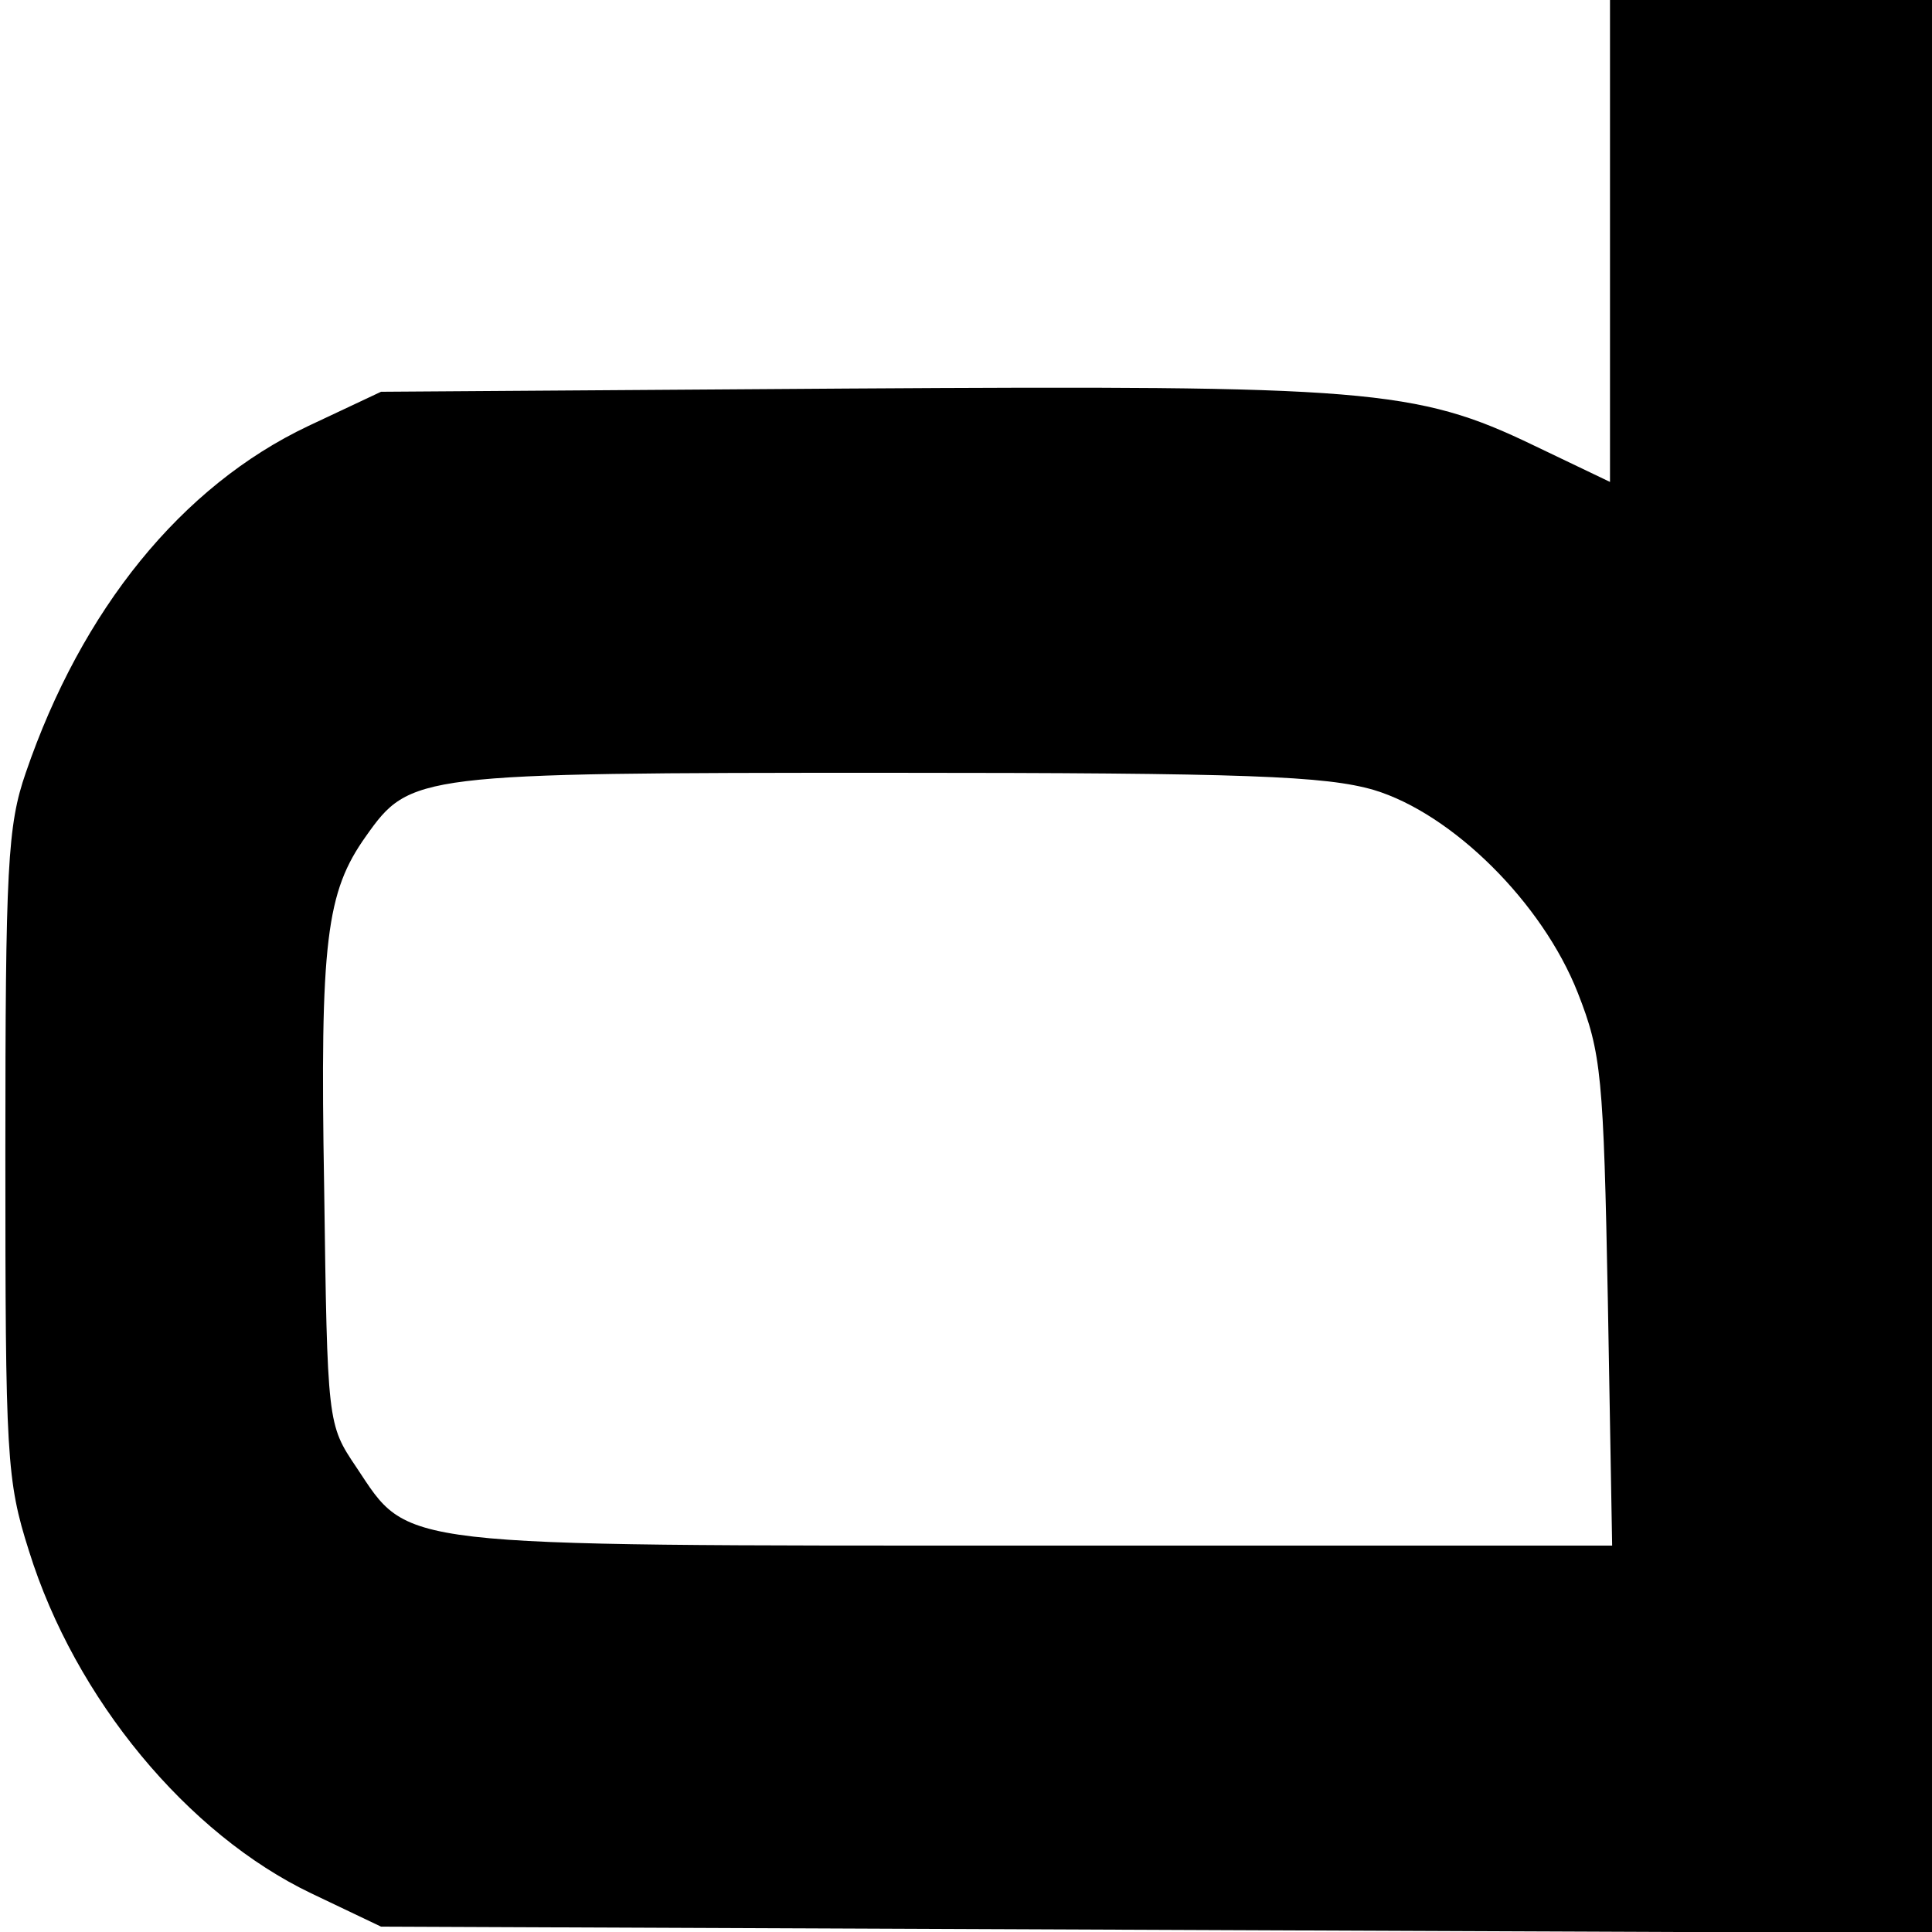
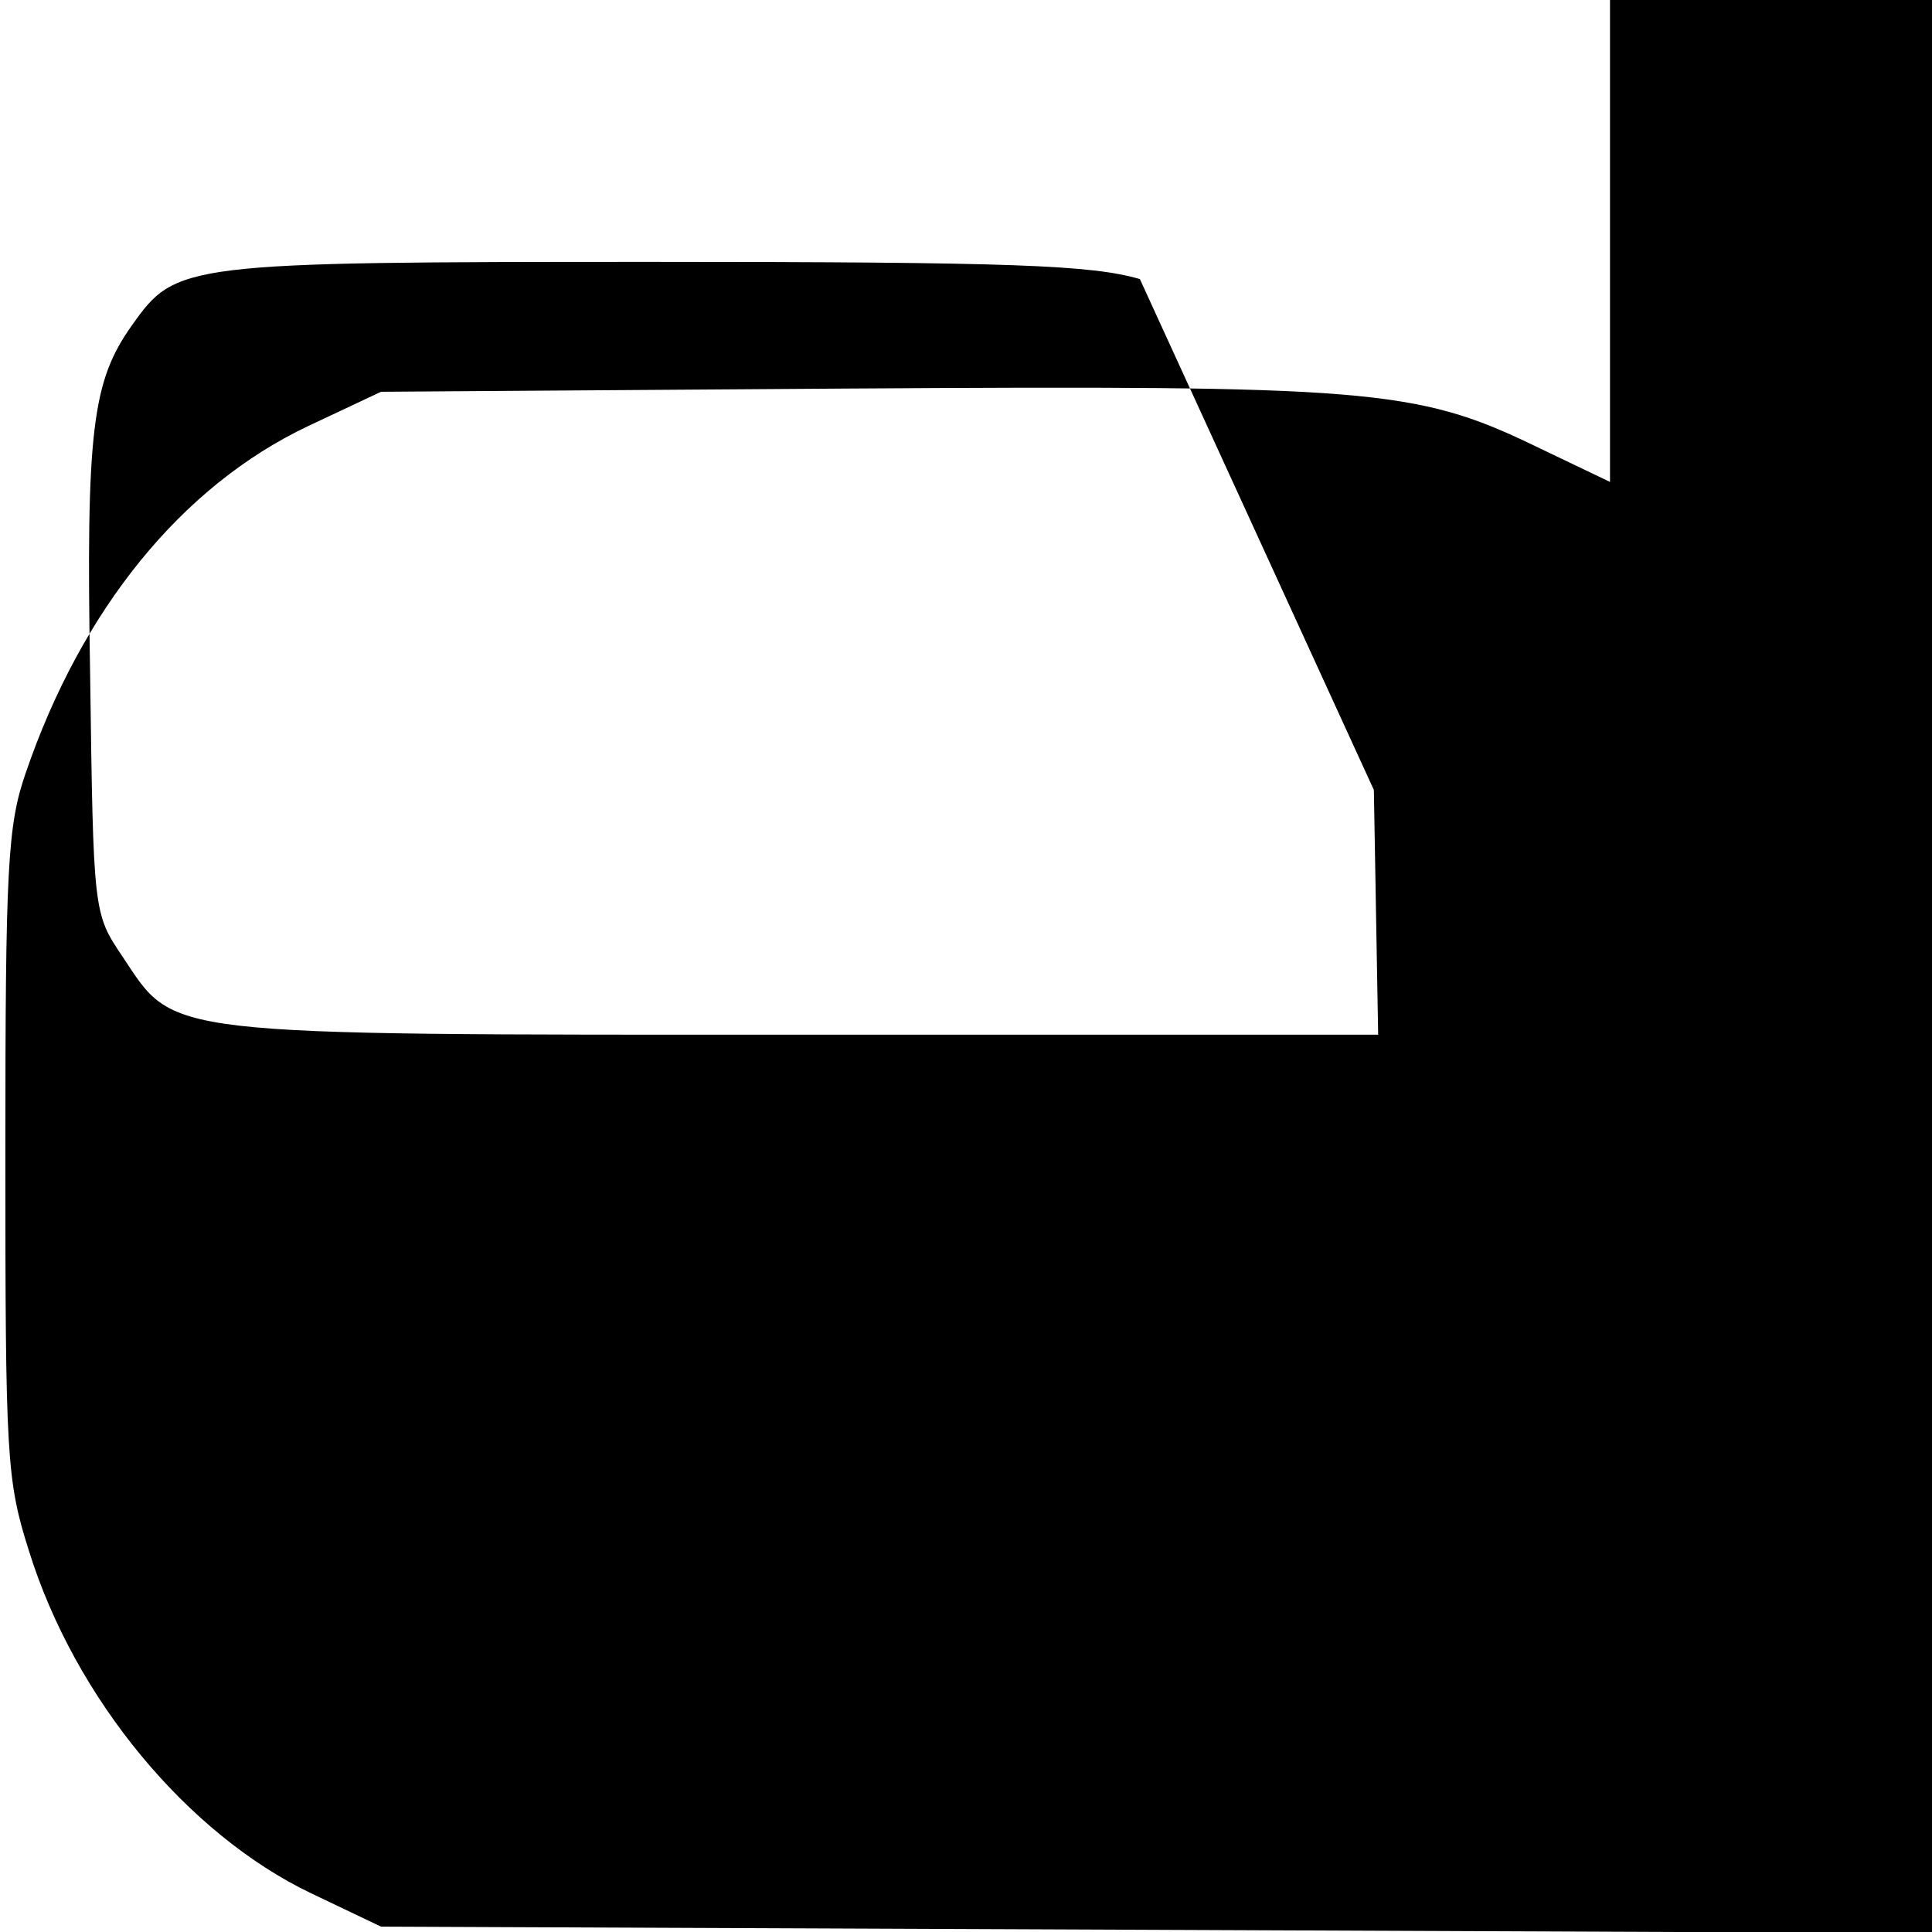
<svg xmlns="http://www.w3.org/2000/svg" version="1.0" width="180pt" height="180pt" viewBox="0 0 180 180" preserveAspectRatio="xMidYMid meet">
  <g transform="translate(0,180) scale(0.1,-0.1)" fill="#000000" stroke="none">
-     <path d="M1500 1575 l0 -224 -71 34 c-110 53 -156 56 -639 53 l-435 -3 -68 -32 c-118 -56 -211 -171 -263 -323 -17 -49 -19 -88 -19 -355 0 -282 1 -304 22 -370 43 -138 148 -264 263 -319 l65 -31 723 -3 722 -3 0 901 0 900 -150 0 -150 0 0 -225z m-220 -511 c73 -22 157 -105 190 -189 22 -56 24 -77 28 -287 l4 -228 -537 0 c-603 0 -583 -2 -633 73 -27 40 -27 41 -30 261 -4 230 2 275 39 327 41 58 47 59 485 59 337 0 409 -3 454 -16z" />
+     <path d="M1500 1575 l0 -224 -71 34 c-110 53 -156 56 -639 53 l-435 -3 -68 -32 c-118 -56 -211 -171 -263 -323 -17 -49 -19 -88 -19 -355 0 -282 1 -304 22 -370 43 -138 148 -264 263 -319 l65 -31 723 -3 722 -3 0 901 0 900 -150 0 -150 0 0 -225z m-220 -511 l4 -228 -537 0 c-603 0 -583 -2 -633 73 -27 40 -27 41 -30 261 -4 230 2 275 39 327 41 58 47 59 485 59 337 0 409 -3 454 -16z" />
  </g>
</svg>